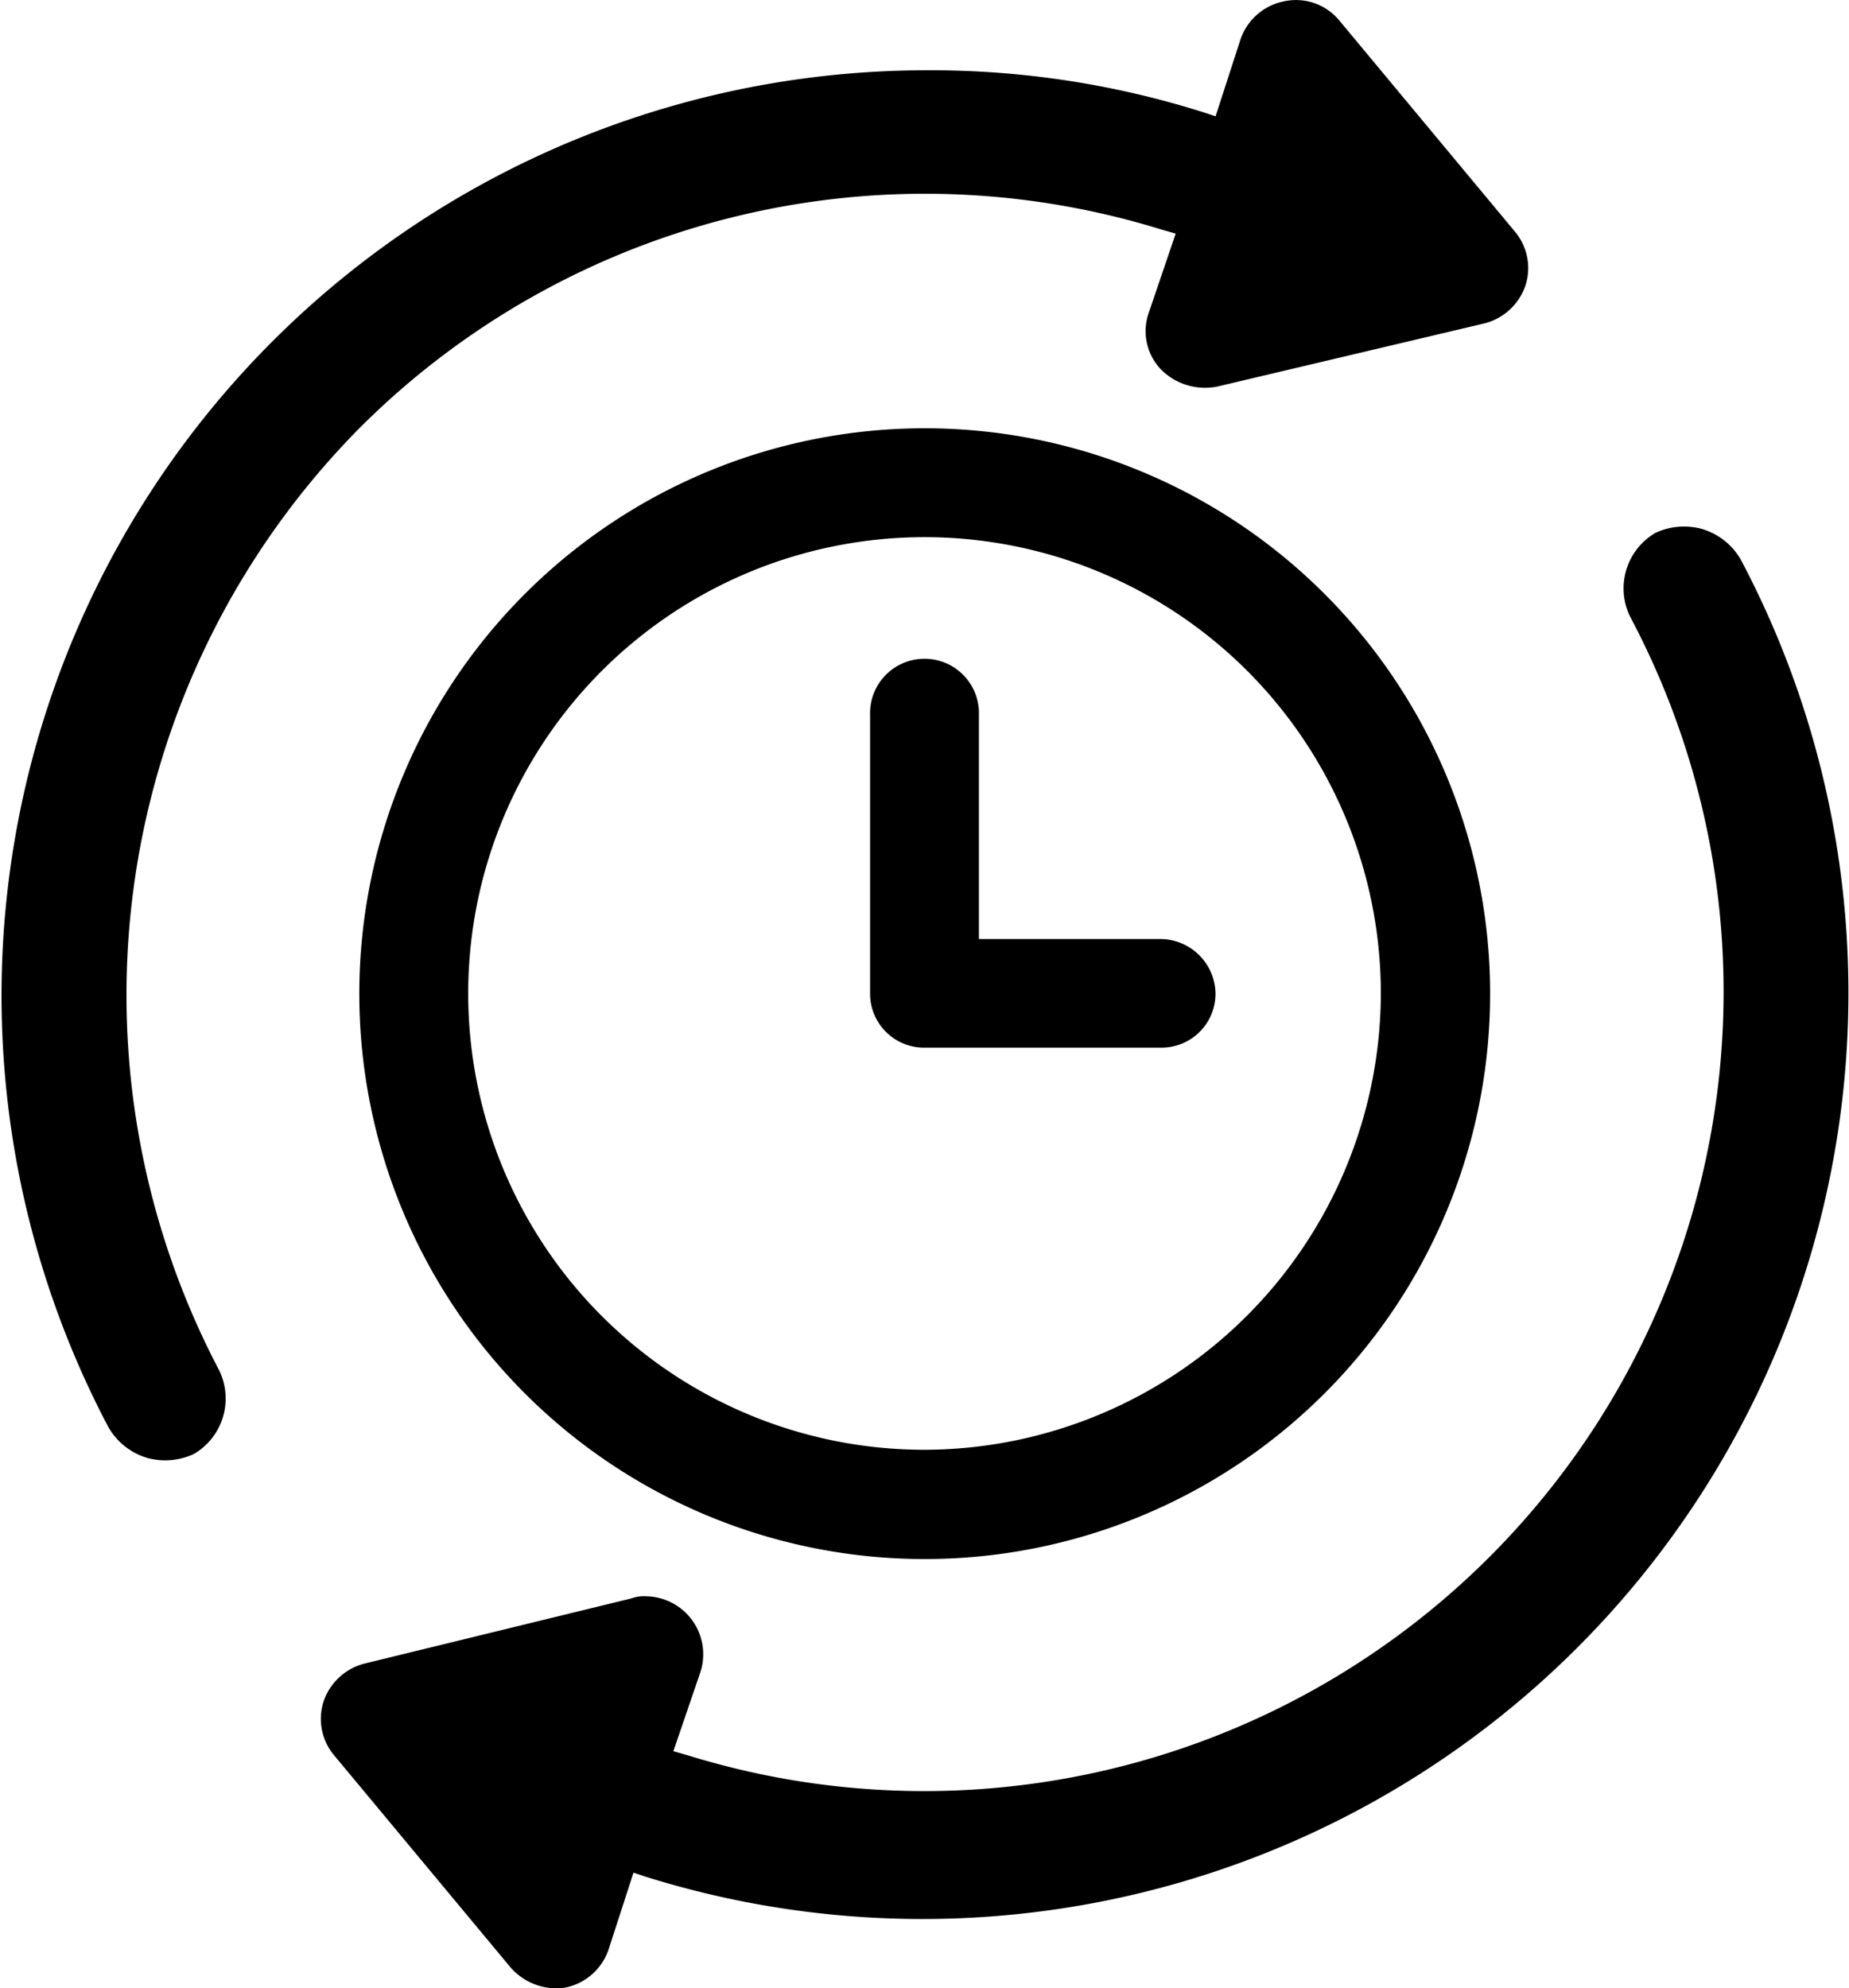
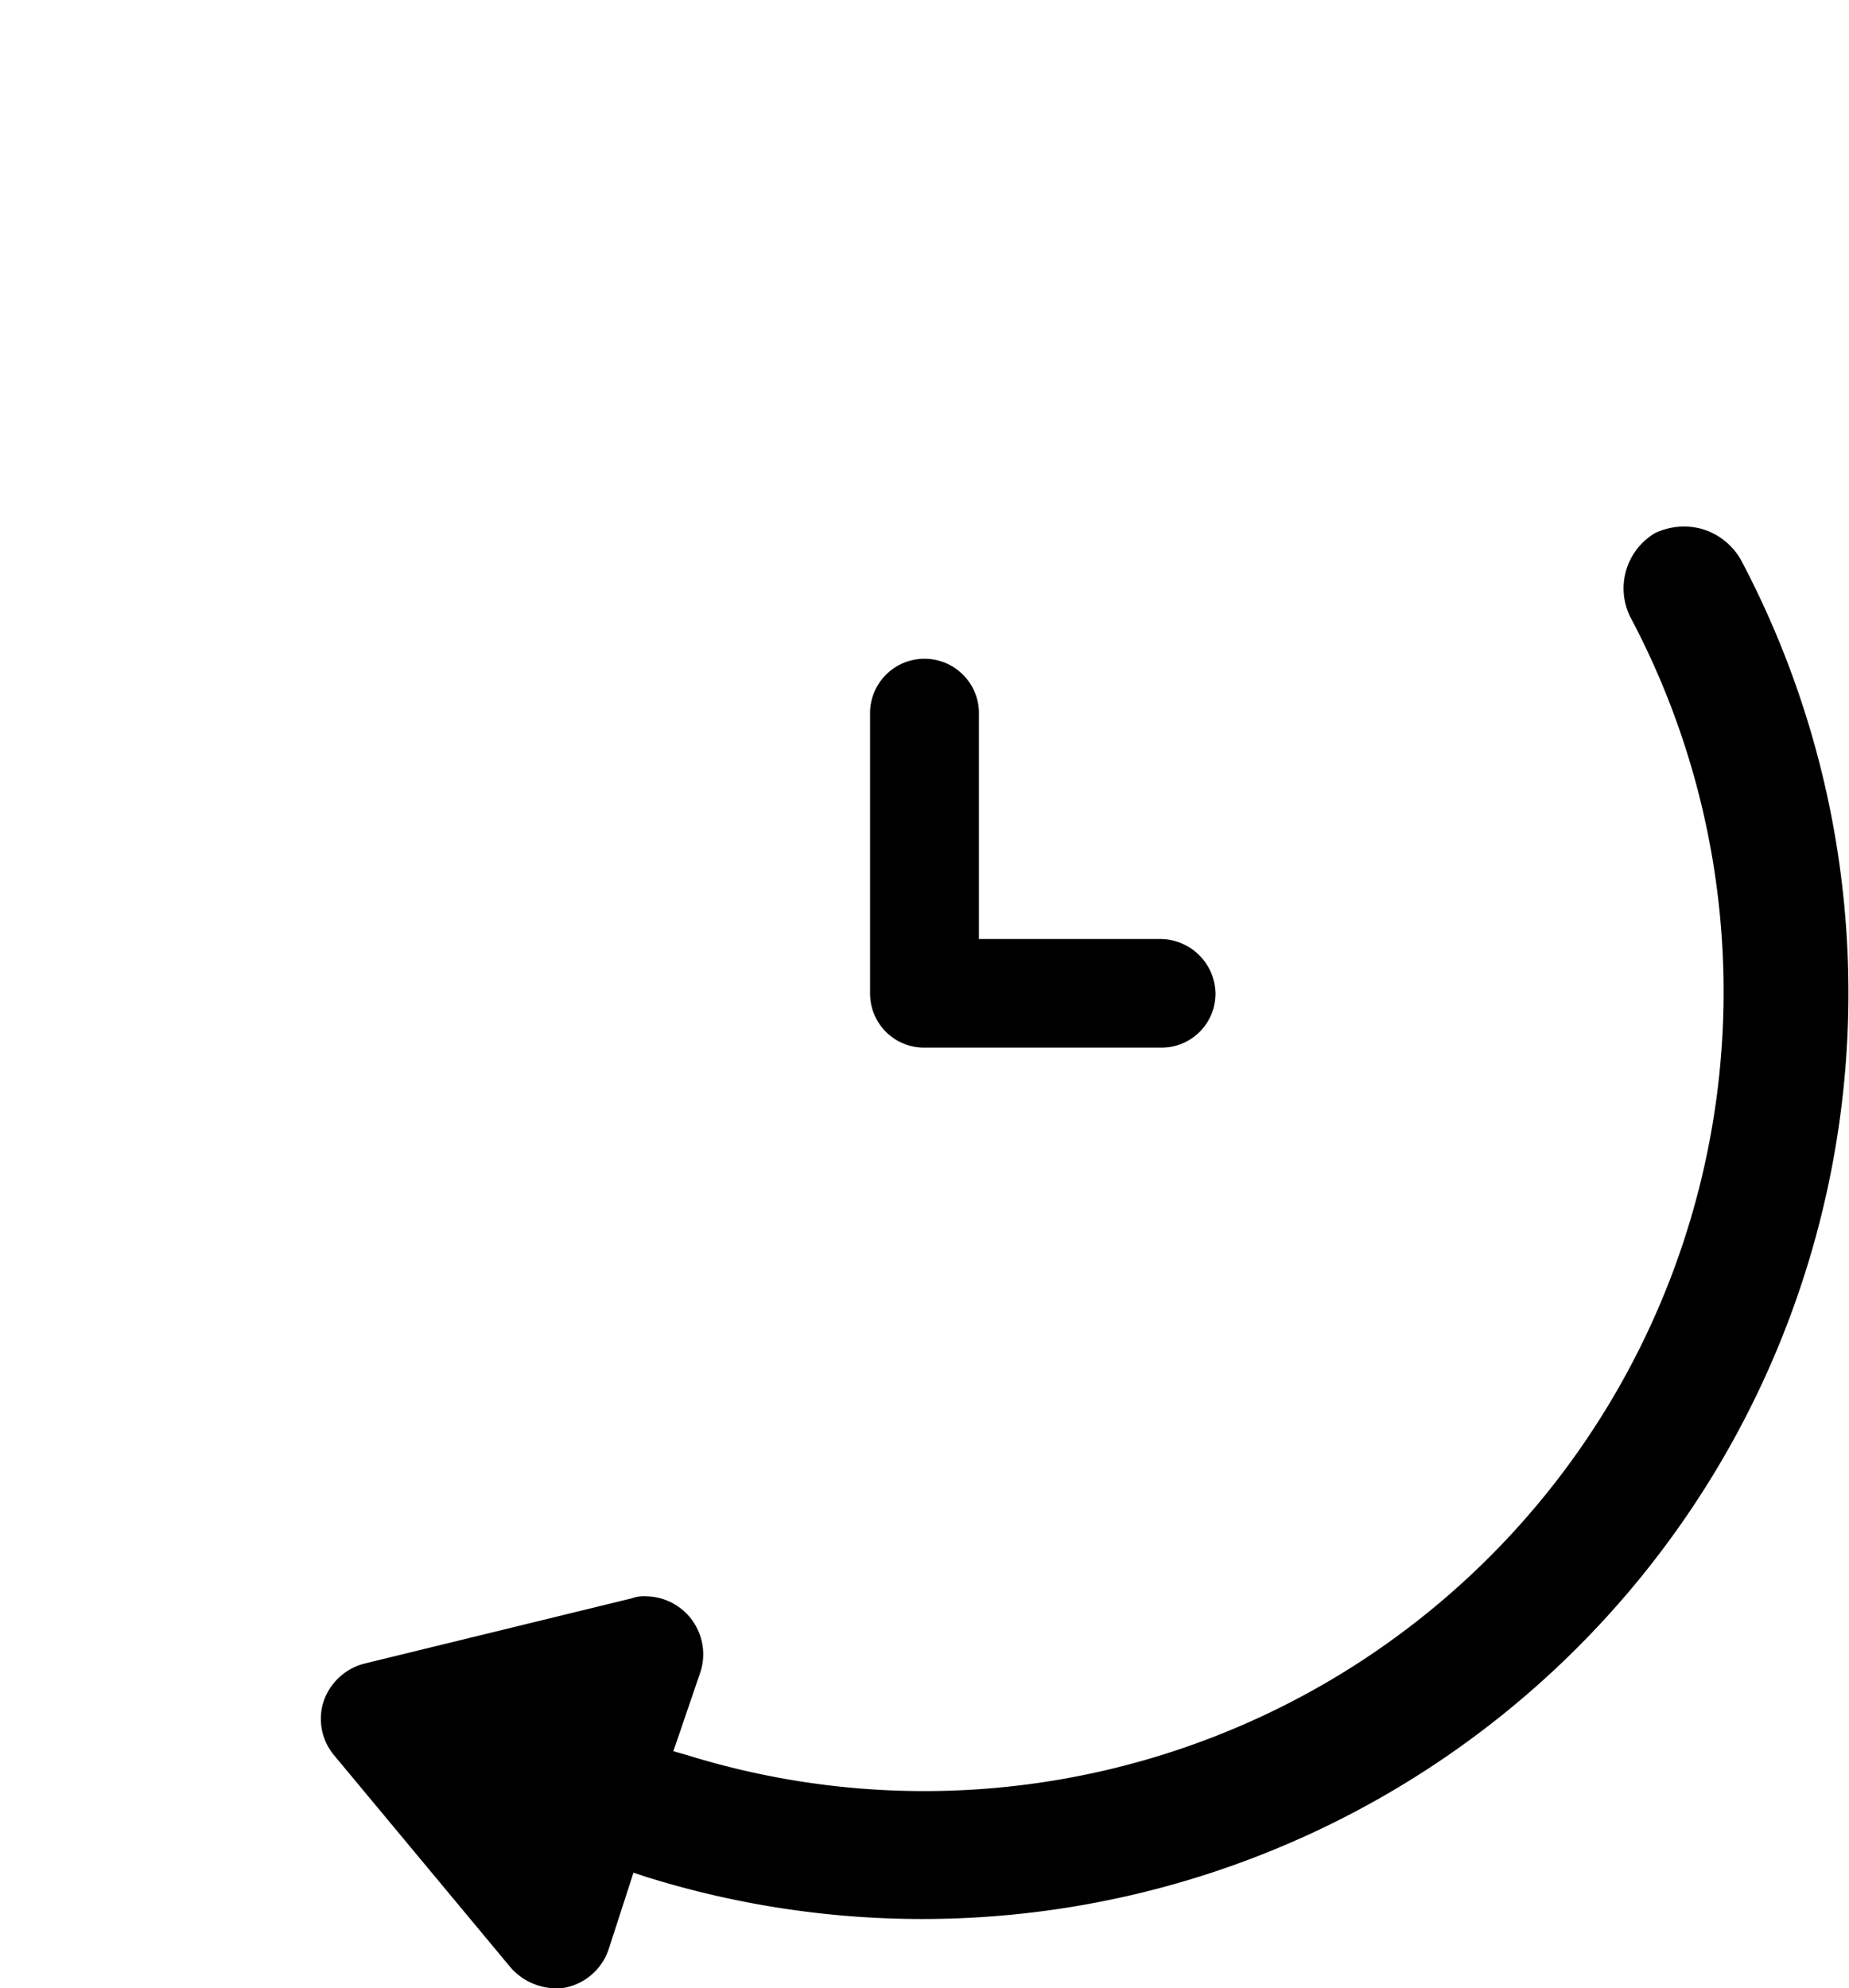
<svg xmlns="http://www.w3.org/2000/svg" width="37.935" height="40.79" viewBox="0 0 37.935 40.79">
  <g>
-     <path d="M34.6 23a11.6 11.6 0 1 0 11.6 11.6A11.6 11.6 0 0 0 34.6 23zm0 20.958a9.362 9.362 0 1 1 9.358-9.358 9.384 9.384 0 0 1-9.358 9.358z" transform="translate(-5.834 -2.54) translate(-9.794 -11.673)" />
    <path d="M53.37 39.812h-3.737v-4.6a1.117 1.117 0 1 0-2.233 0v5.712a1.109 1.109 0 0 0 1.117 1.117h4.853a1.109 1.109 0 0 0 1.117-1.117 1.137 1.137 0 0 0-1.117-1.112z" transform="translate(-5.834 -2.54) translate(-23.715 -18.006)" />
-     <path d="M13.206 11.327a16.4 16.4 0 0 1 16.449-4.08l.3.086-.555 1.632a1.135 1.135 0 0 0 .258 1.16 1.274 1.274 0 0 0 1.16.344l5.451-1.289a1.2 1.2 0 0 0 .859-.773 1.163 1.163 0 0 0-.215-1.117l-3.608-4.338a1.153 1.153 0 0 0-1.117-.387 1.189 1.189 0 0 0-.9.773l-.515 1.589-.258-.086a18.543 18.543 0 0 0-5.669-.859 18.983 18.983 0 0 0-16.793 27.83 1.362 1.362 0 0 0 .816.644 1.392 1.392 0 0 0 .945-.086 1.319 1.319 0 0 0 .515-1.718 16.541 16.541 0 0 1 2.877-19.325z" transform="translate(-5.834 -2.54)" />
    <path d="M50.3 28.385a1.362 1.362 0 0 0-.816-.644 1.392 1.392 0 0 0-.945.086 1.319 1.319 0 0 0-.515 1.718 16.4 16.4 0 0 1-19.33 23.362l-.3-.086.558-1.632a1.19 1.19 0 0 0-1.117-1.546.731.731 0 0 0-.3.043l-5.455 1.332a1.2 1.2 0 0 0-.859.773 1.163 1.163 0 0 0 .215 1.117l3.608 4.338a1.248 1.248 0 0 0 1.117.429 1.189 1.189 0 0 0 .9-.773l.515-1.589.258.086A19 19 0 0 0 50.3 28.385z" transform="translate(-5.834 -2.54) translate(-8.745 -14.352)" />
  </g>
</svg>